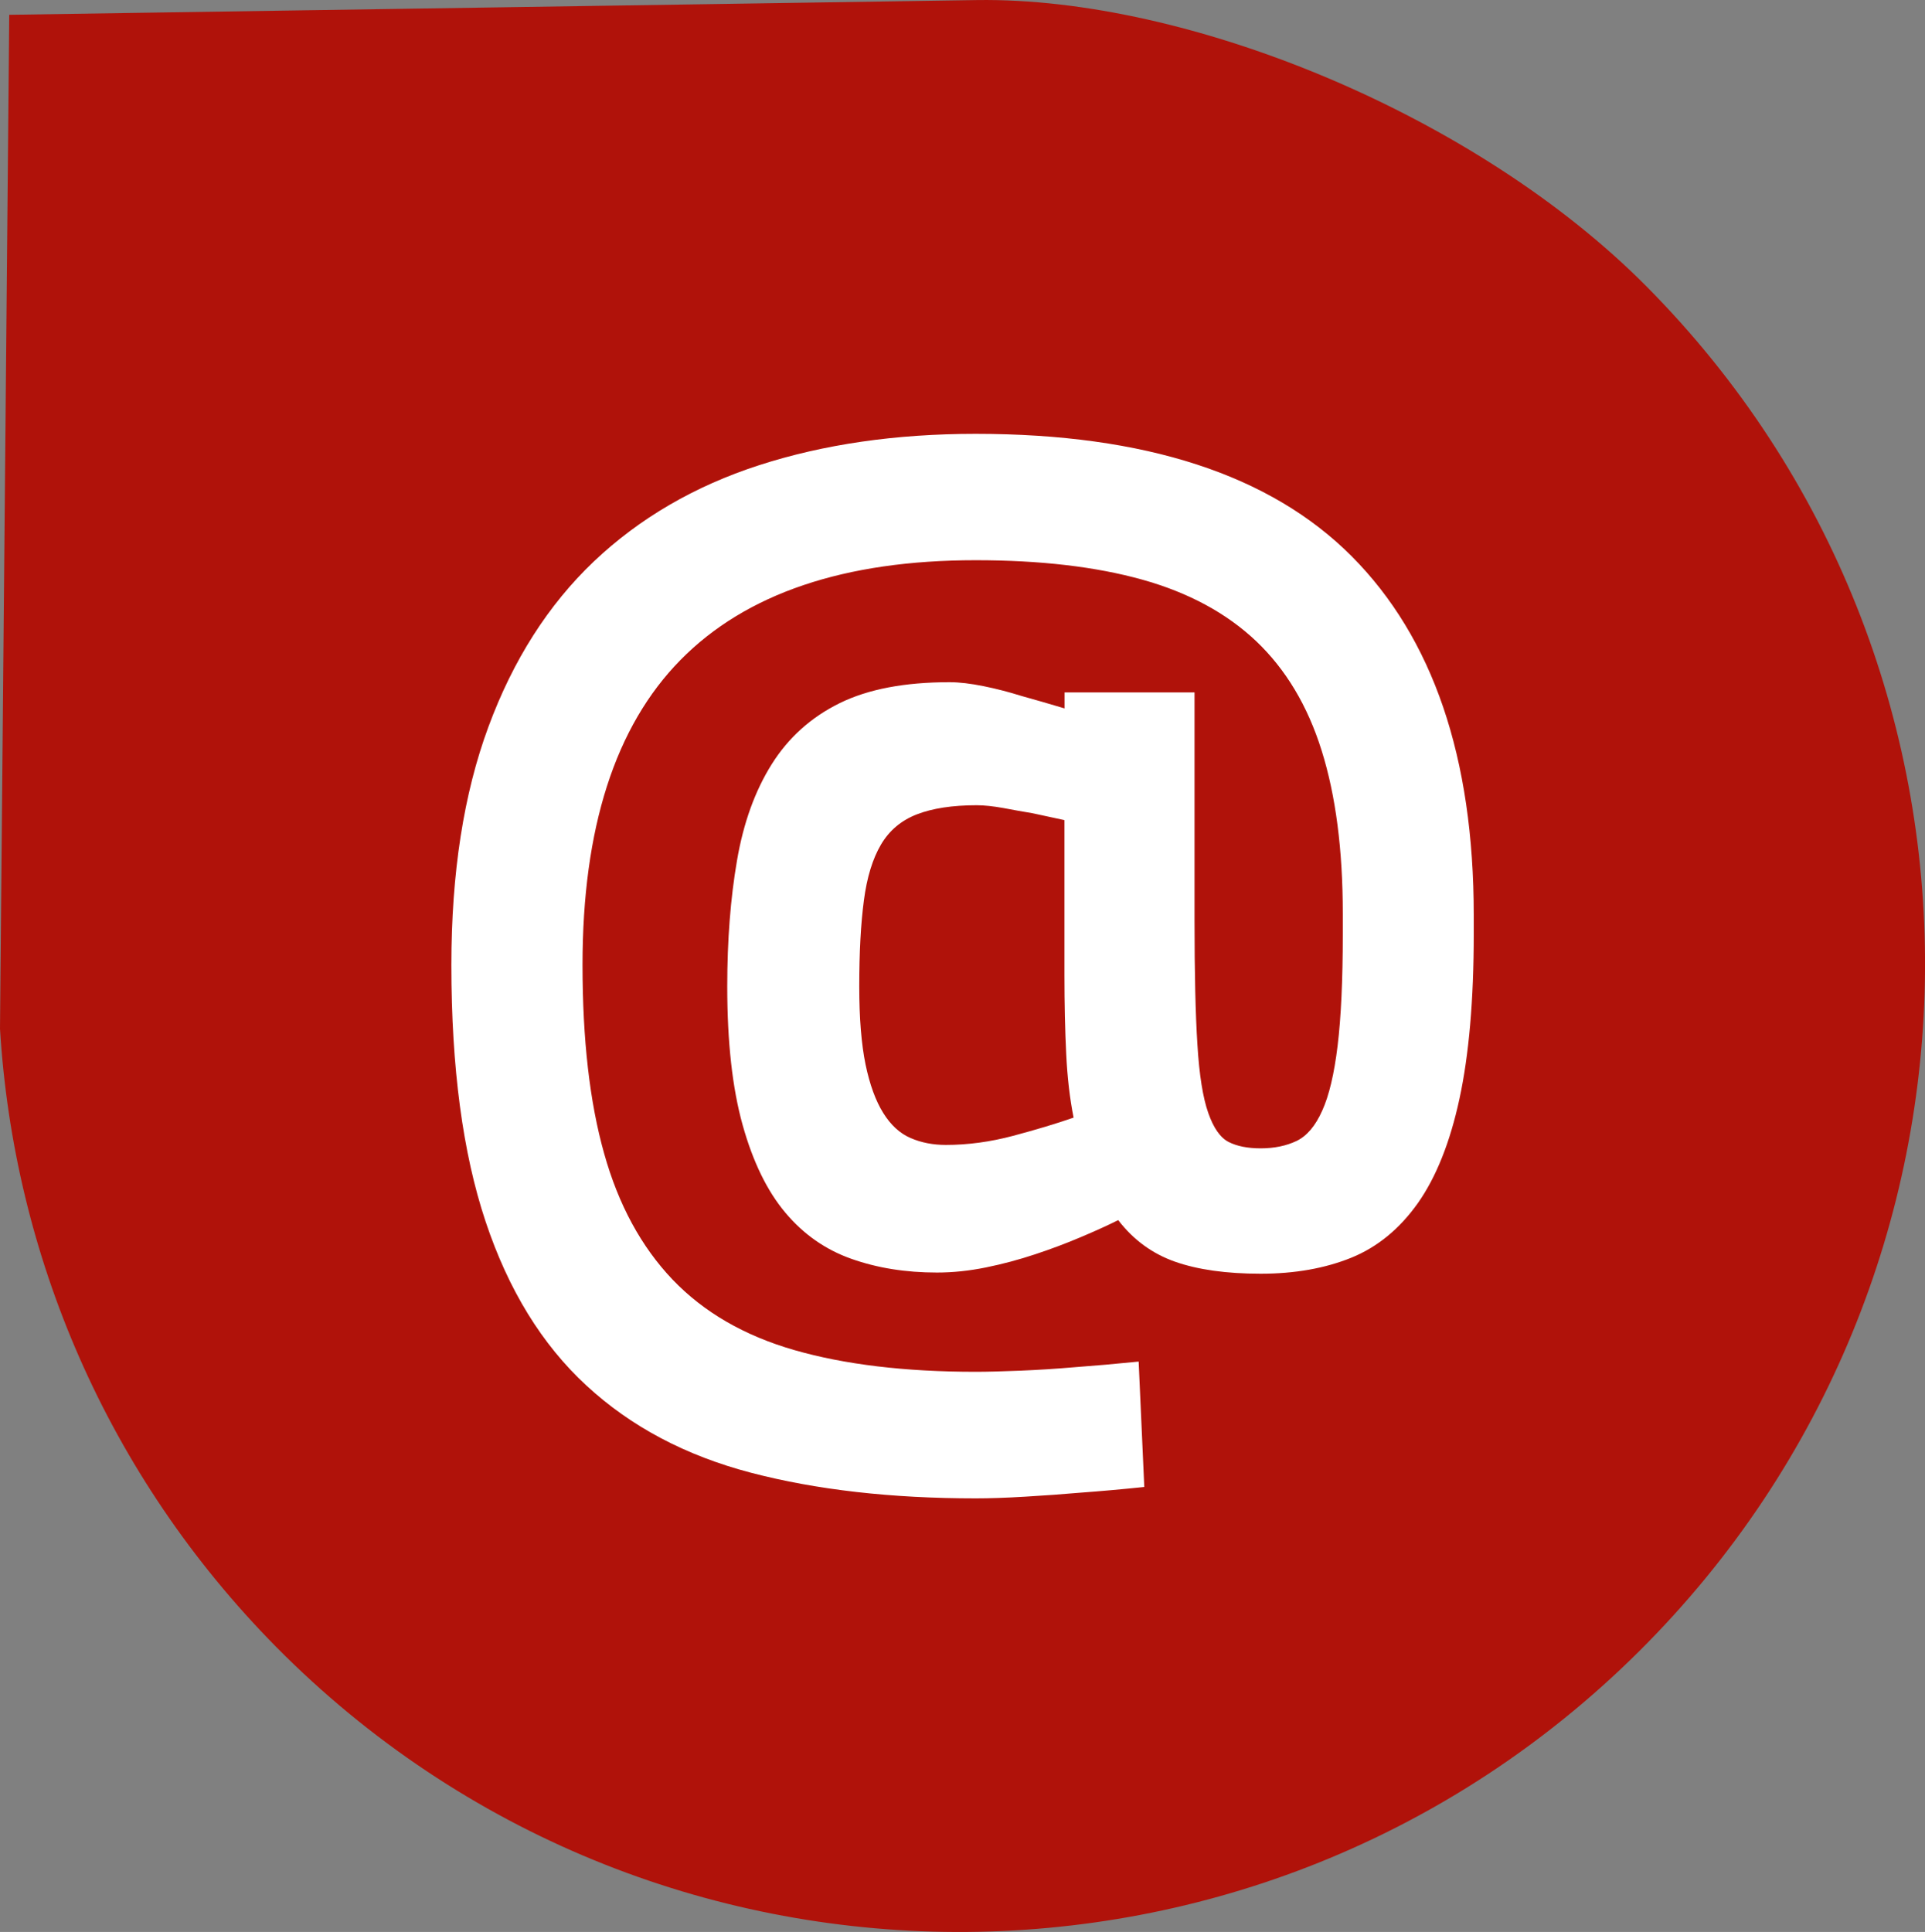
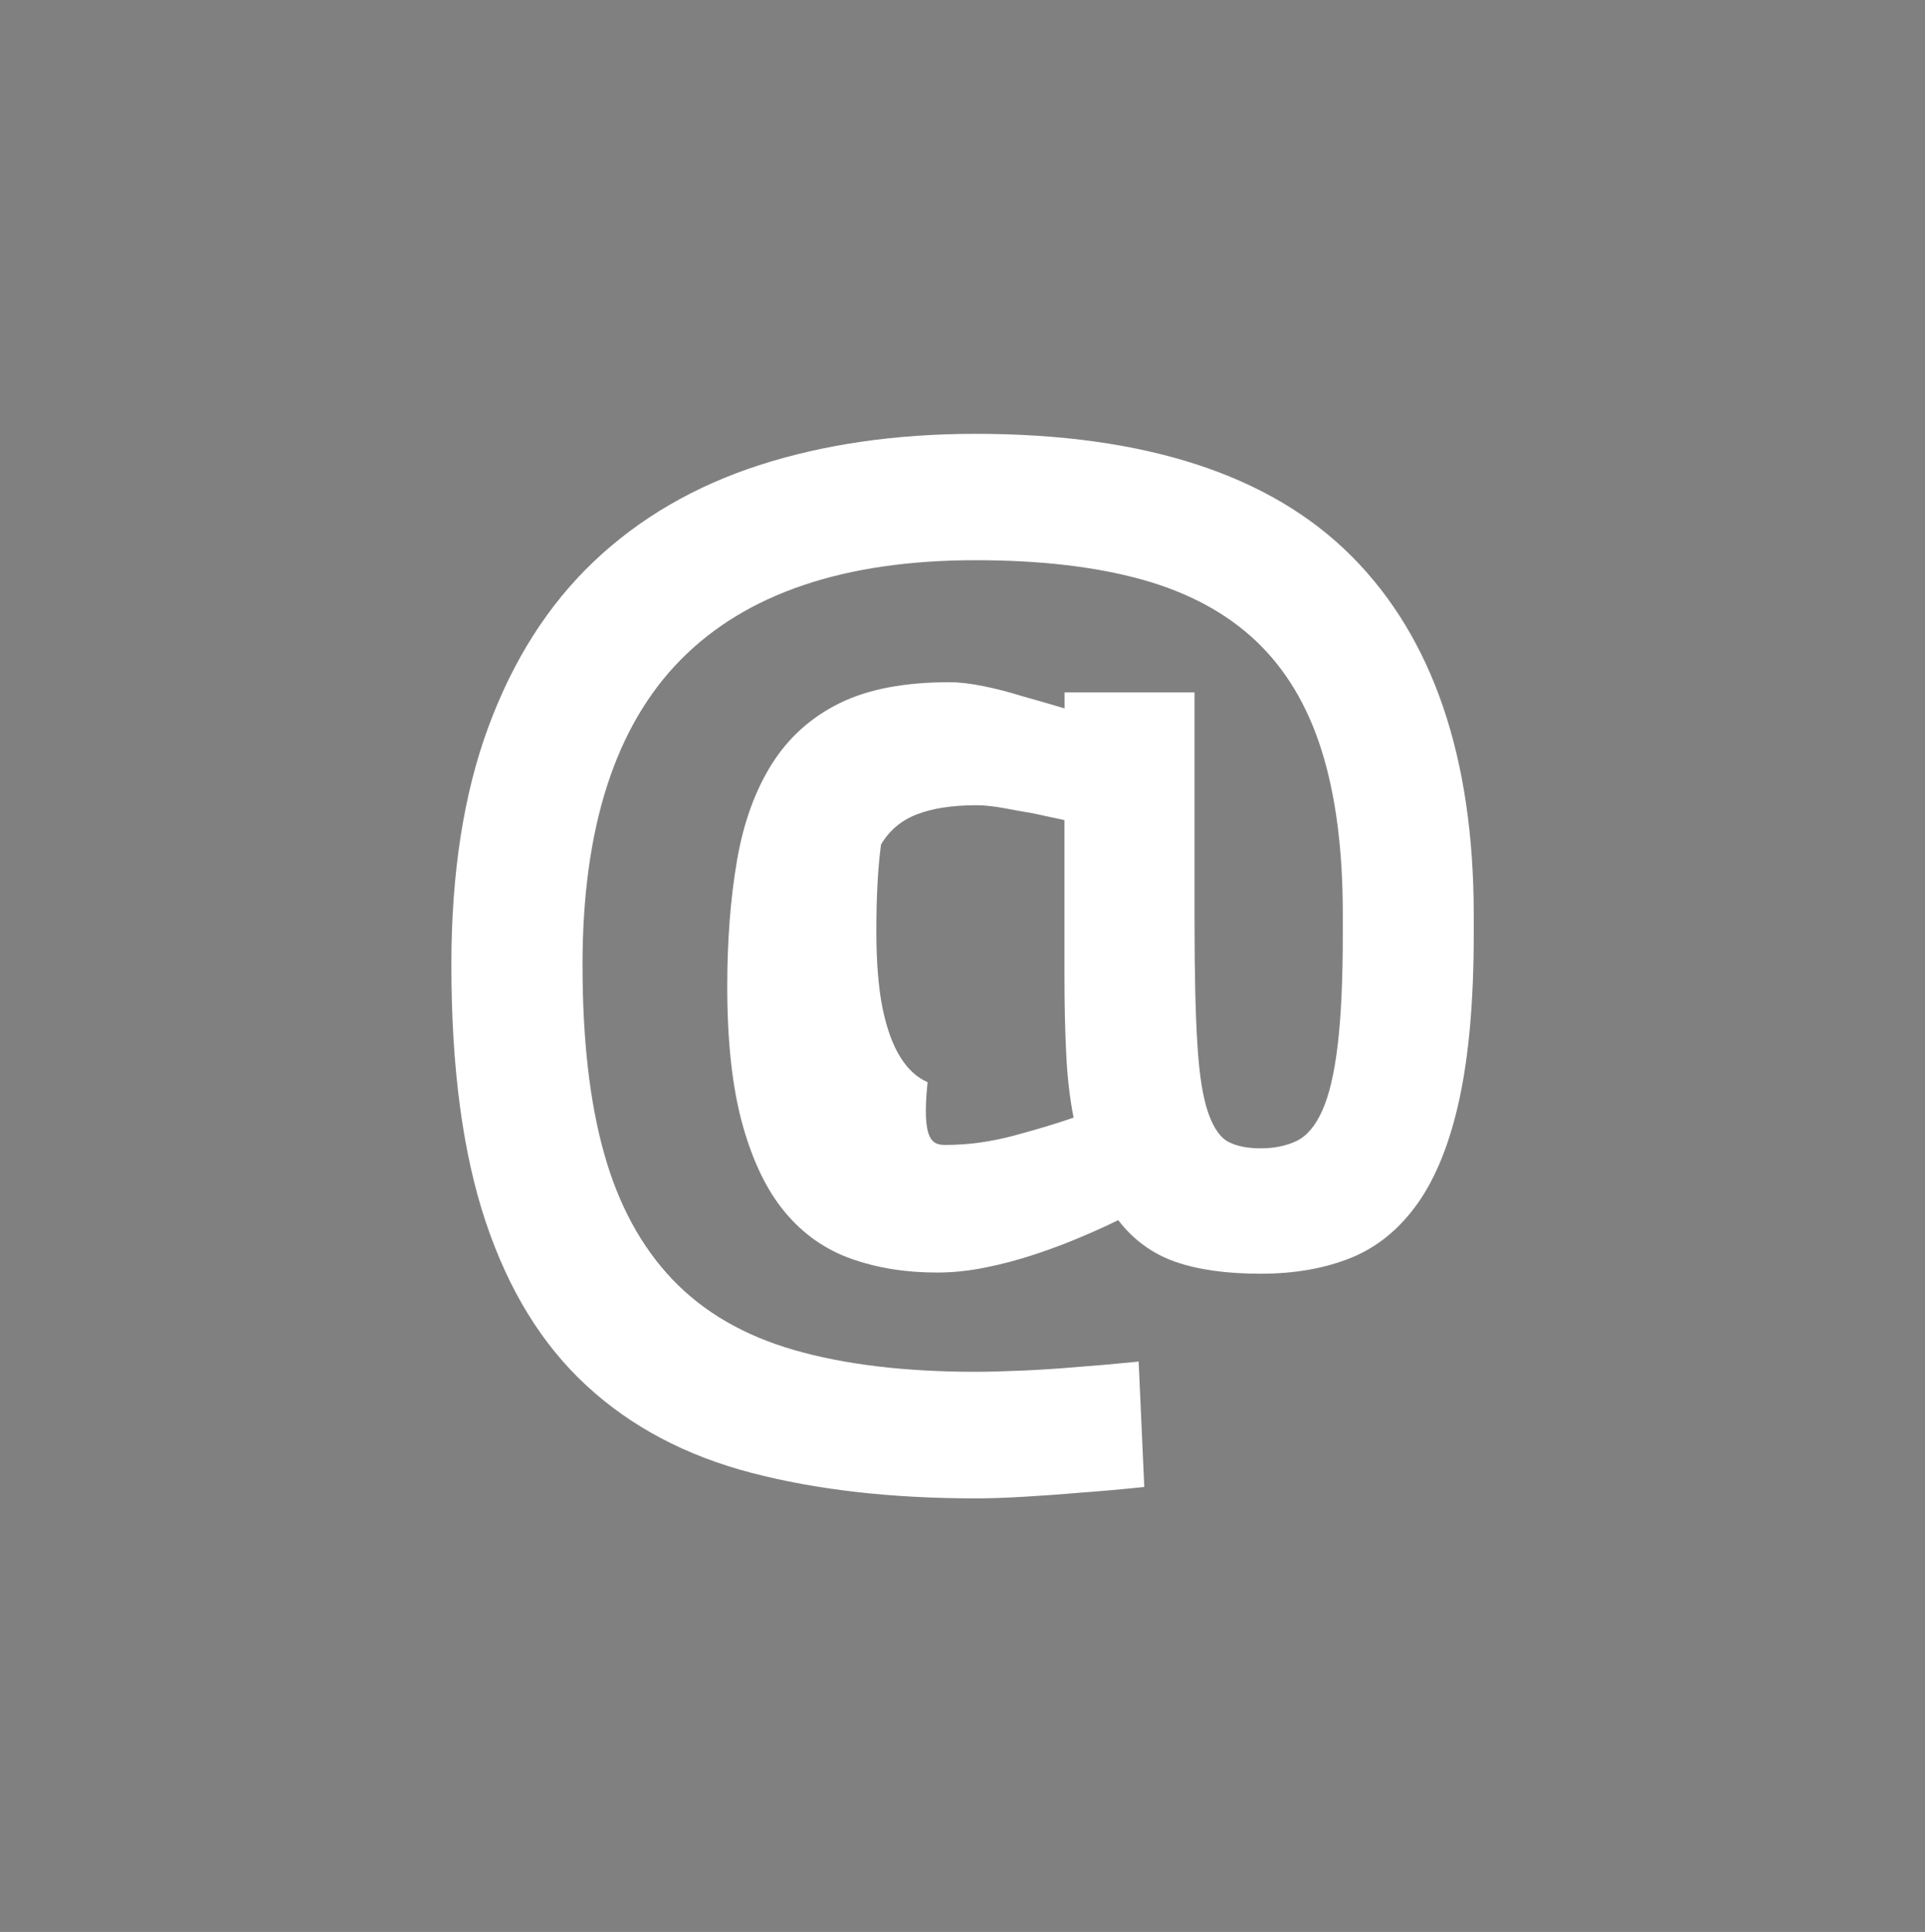
<svg xmlns="http://www.w3.org/2000/svg" version="1.1" x="0px" y="0px" width="29.384px" height="29.489px" viewBox="0 0 29.384 29.489" enable-background="new 0 0 29.384 29.489" xml:space="preserve">
  <rect x="0" y="0" width="29.384" height="29.489" fill="#808080" stroke="none" />
  <defs>
</defs>
  <g>
    <g>
-       <path fill="#B0120A" d="M0.141,0.226l14.776-0.225c3.234-0.045,7.627,1.76,10.217,4.372c5.716,5.762,5.657,15.097-0.117,20.835    c-5.774,5.738-15.092,5.702-20.802-0.07C1.62,22.508,0.209,19.142,0,15.703L0.141,0.226z" />
-     </g>
+       </g>
    <g>
      <g>
-         <path fill="#FFFFFF" d="M22.496,14.257c0,1.01-0.074,1.847-0.218,2.514c-0.144,0.668-0.357,1.198-0.634,1.592     c-0.279,0.394-0.619,0.673-1.018,0.835c-0.401,0.162-0.861,0.244-1.383,0.244c-0.522,0-0.957-0.061-1.305-0.183     c-0.347-0.122-0.637-0.333-0.869-0.635c-0.163,0.081-0.354,0.168-0.575,0.261c-0.219,0.093-0.452,0.181-0.695,0.261     c-0.244,0.081-0.493,0.148-0.749,0.2c-0.255,0.052-0.504,0.078-0.748,0.078c-0.476,0-0.91-0.069-1.305-0.209     c-0.394-0.139-0.731-0.374-1.008-0.704c-0.279-0.331-0.496-0.777-0.653-1.339c-0.157-0.563-0.235-1.267-0.235-2.114     c0-0.708,0.05-1.349,0.149-1.923c0.098-0.574,0.275-1.064,0.53-1.47c0.255-0.406,0.6-0.716,1.035-0.931     c0.436-0.215,0.995-0.321,1.679-0.321c0.151,0,0.324,0.021,0.522,0.061c0.197,0.04,0.388,0.09,0.573,0.148     c0.21,0.058,0.429,0.122,0.661,0.191v-0.244h1.984v3.479c0,0.801,0.014,1.433,0.044,1.897c0.028,0.464,0.084,0.812,0.166,1.044     c0.081,0.231,0.185,0.379,0.313,0.443c0.127,0.064,0.289,0.096,0.487,0.096c0.208,0,0.391-0.038,0.548-0.113     c0.157-0.076,0.287-0.229,0.391-0.462c0.105-0.231,0.183-0.562,0.235-0.991c0.052-0.429,0.079-0.997,0.079-1.705v-0.313     c0-0.975-0.108-1.804-0.323-2.488c-0.214-0.684-0.548-1.241-1-1.67c-0.453-0.429-1.034-0.742-1.74-0.939     c-0.708-0.197-1.555-0.296-2.54-0.296c-2.006,0-3.508,0.508-4.507,1.523c-0.997,1.014-1.495,2.566-1.495,4.654     c0,1.137,0.109,2.096,0.33,2.879c0.219,0.783,0.568,1.424,1.043,1.923c0.476,0.498,1.096,0.858,1.862,1.078     c0.766,0.22,1.688,0.331,2.767,0.331c0.174,0,0.399-0.006,0.678-0.017c0.279-0.012,0.551-0.029,0.818-0.052     c0.313-0.023,0.643-0.052,0.991-0.087l0.086,1.914c-0.336,0.035-0.66,0.064-0.974,0.087c-0.266,0.023-0.548,0.044-0.844,0.061     c-0.296,0.018-0.548,0.026-0.756,0.026c-1.287,0-2.43-0.13-3.428-0.391c-0.998-0.261-1.835-0.704-2.513-1.331     c-0.68-0.627-1.192-1.461-1.54-2.505c-0.348-1.043-0.522-2.348-0.522-3.914c0-1.404,0.188-2.616,0.566-3.637     c0.377-1.02,0.913-1.861,1.608-2.522c0.697-0.661,1.538-1.151,2.523-1.47c0.985-0.319,2.088-0.479,3.306-0.479     c2.587,0,4.5,0.624,5.741,1.87c1.24,1.247,1.862,3.071,1.862,5.472V14.257z M14.439,17.476c0.337,0,0.68-0.047,1.026-0.139     c0.348-0.093,0.656-0.185,0.923-0.278c-0.058-0.29-0.096-0.614-0.113-0.974c-0.018-0.36-0.027-0.76-0.027-1.201v-2.366     c-0.161-0.035-0.324-0.07-0.487-0.105c-0.139-0.023-0.286-0.049-0.443-0.079c-0.157-0.028-0.293-0.043-0.409-0.043     c-0.371,0-0.675,0.047-0.913,0.139s-0.421,0.246-0.548,0.461c-0.127,0.215-0.215,0.499-0.261,0.852     c-0.047,0.354-0.071,0.791-0.071,1.314c0,0.487,0.033,0.884,0.096,1.191c0.064,0.307,0.154,0.554,0.27,0.74     c0.115,0.185,0.255,0.313,0.416,0.382C14.063,17.442,14.243,17.476,14.439,17.476z" />
+         <path fill="#FFFFFF" d="M22.496,14.257c0,1.01-0.074,1.847-0.218,2.514c-0.144,0.668-0.357,1.198-0.634,1.592     c-0.279,0.394-0.619,0.673-1.018,0.835c-0.401,0.162-0.861,0.244-1.383,0.244c-0.522,0-0.957-0.061-1.305-0.183     c-0.347-0.122-0.637-0.333-0.869-0.635c-0.163,0.081-0.354,0.168-0.575,0.261c-0.219,0.093-0.452,0.181-0.695,0.261     c-0.244,0.081-0.493,0.148-0.749,0.2c-0.255,0.052-0.504,0.078-0.748,0.078c-0.476,0-0.91-0.069-1.305-0.209     c-0.394-0.139-0.731-0.374-1.008-0.704c-0.279-0.331-0.496-0.777-0.653-1.339c-0.157-0.563-0.235-1.267-0.235-2.114     c0-0.708,0.05-1.349,0.149-1.923c0.098-0.574,0.275-1.064,0.53-1.47c0.255-0.406,0.6-0.716,1.035-0.931     c0.436-0.215,0.995-0.321,1.679-0.321c0.151,0,0.324,0.021,0.522,0.061c0.197,0.04,0.388,0.09,0.573,0.148     c0.21,0.058,0.429,0.122,0.661,0.191v-0.244h1.984v3.479c0,0.801,0.014,1.433,0.044,1.897c0.028,0.464,0.084,0.812,0.166,1.044     c0.081,0.231,0.185,0.379,0.313,0.443c0.127,0.064,0.289,0.096,0.487,0.096c0.208,0,0.391-0.038,0.548-0.113     c0.157-0.076,0.287-0.229,0.391-0.462c0.105-0.231,0.183-0.562,0.235-0.991c0.052-0.429,0.079-0.997,0.079-1.705v-0.313     c0-0.975-0.108-1.804-0.323-2.488c-0.214-0.684-0.548-1.241-1-1.67c-0.453-0.429-1.034-0.742-1.74-0.939     c-0.708-0.197-1.555-0.296-2.54-0.296c-2.006,0-3.508,0.508-4.507,1.523c-0.997,1.014-1.495,2.566-1.495,4.654     c0,1.137,0.109,2.096,0.33,2.879c0.219,0.783,0.568,1.424,1.043,1.923c0.476,0.498,1.096,0.858,1.862,1.078     c0.766,0.22,1.688,0.331,2.767,0.331c0.174,0,0.399-0.006,0.678-0.017c0.279-0.012,0.551-0.029,0.818-0.052     c0.313-0.023,0.643-0.052,0.991-0.087l0.086,1.914c-0.336,0.035-0.66,0.064-0.974,0.087c-0.266,0.023-0.548,0.044-0.844,0.061     c-0.296,0.018-0.548,0.026-0.756,0.026c-1.287,0-2.43-0.13-3.428-0.391c-0.998-0.261-1.835-0.704-2.513-1.331     c-0.68-0.627-1.192-1.461-1.54-2.505c-0.348-1.043-0.522-2.348-0.522-3.914c0-1.404,0.188-2.616,0.566-3.637     c0.377-1.02,0.913-1.861,1.608-2.522c0.697-0.661,1.538-1.151,2.523-1.47c0.985-0.319,2.088-0.479,3.306-0.479     c2.587,0,4.5,0.624,5.741,1.87c1.24,1.247,1.862,3.071,1.862,5.472V14.257z M14.439,17.476c0.337,0,0.68-0.047,1.026-0.139     c0.348-0.093,0.656-0.185,0.923-0.278c-0.058-0.29-0.096-0.614-0.113-0.974c-0.018-0.36-0.027-0.76-0.027-1.201v-2.366     c-0.161-0.035-0.324-0.07-0.487-0.105c-0.139-0.023-0.286-0.049-0.443-0.079c-0.157-0.028-0.293-0.043-0.409-0.043     c-0.371,0-0.675,0.047-0.913,0.139s-0.421,0.246-0.548,0.461c-0.047,0.354-0.071,0.791-0.071,1.314c0,0.487,0.033,0.884,0.096,1.191c0.064,0.307,0.154,0.554,0.27,0.74     c0.115,0.185,0.255,0.313,0.416,0.382C14.063,17.442,14.243,17.476,14.439,17.476z" />
      </g>
    </g>
  </g>
</svg>